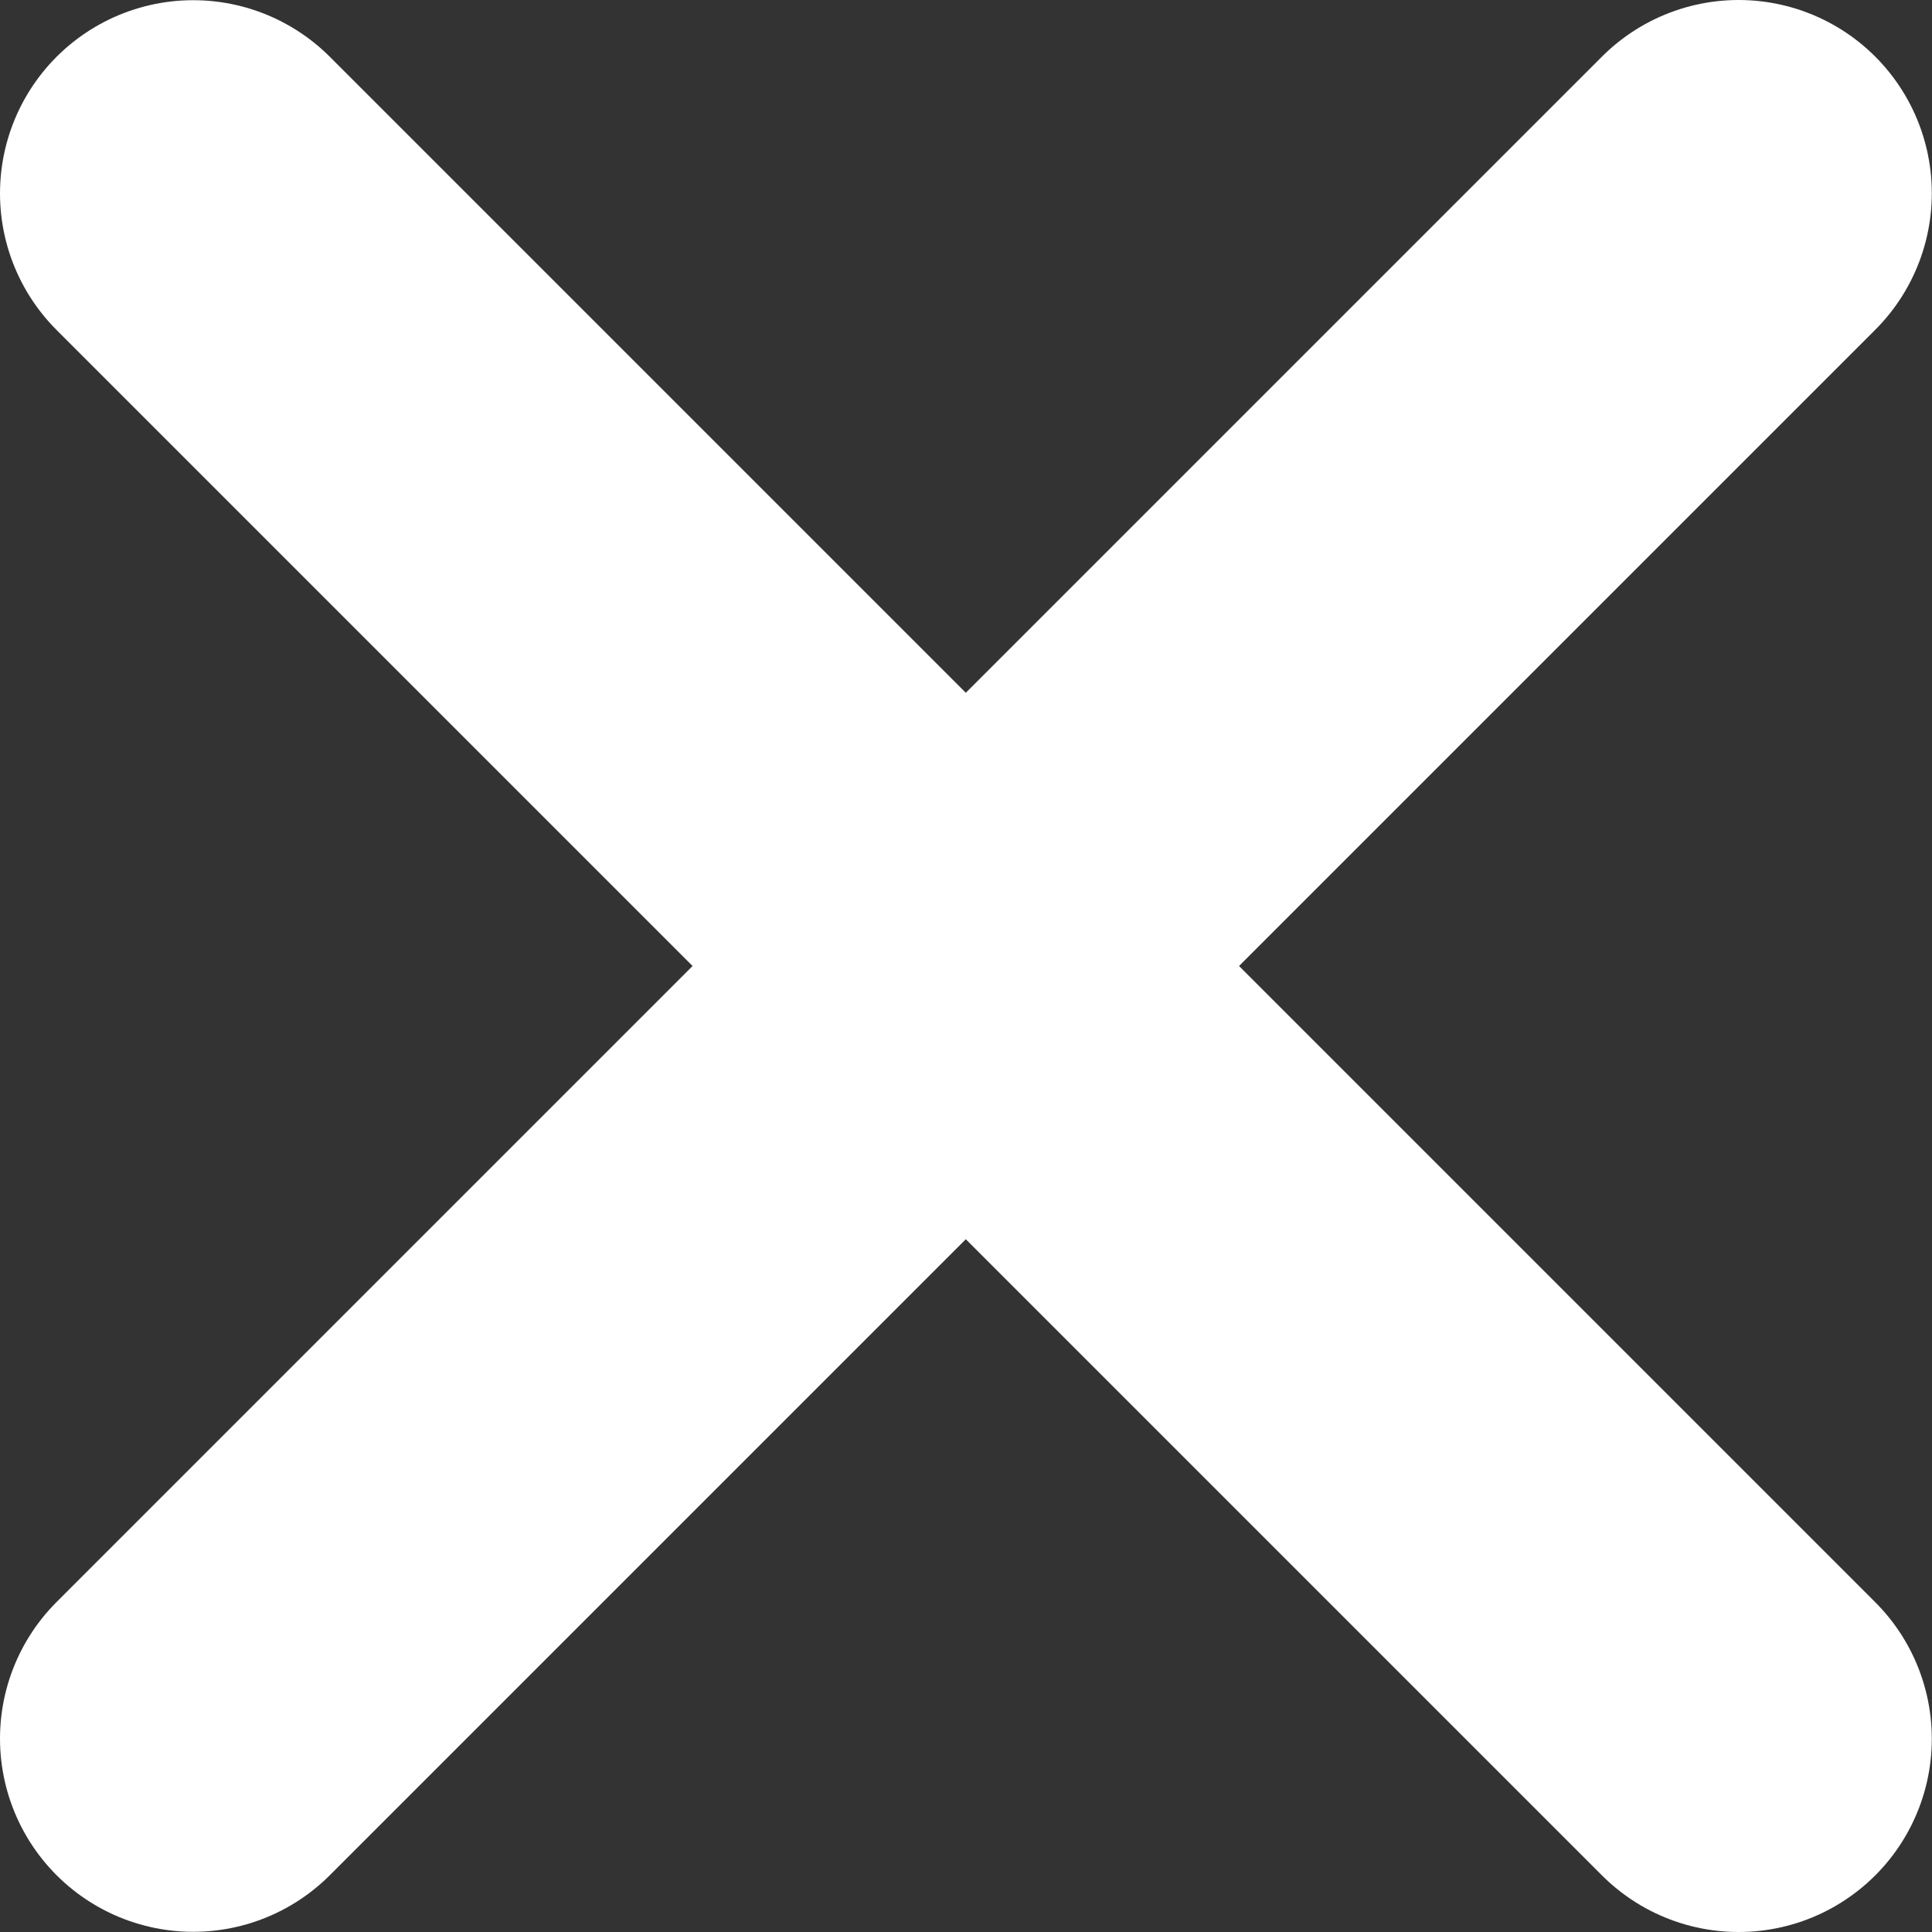
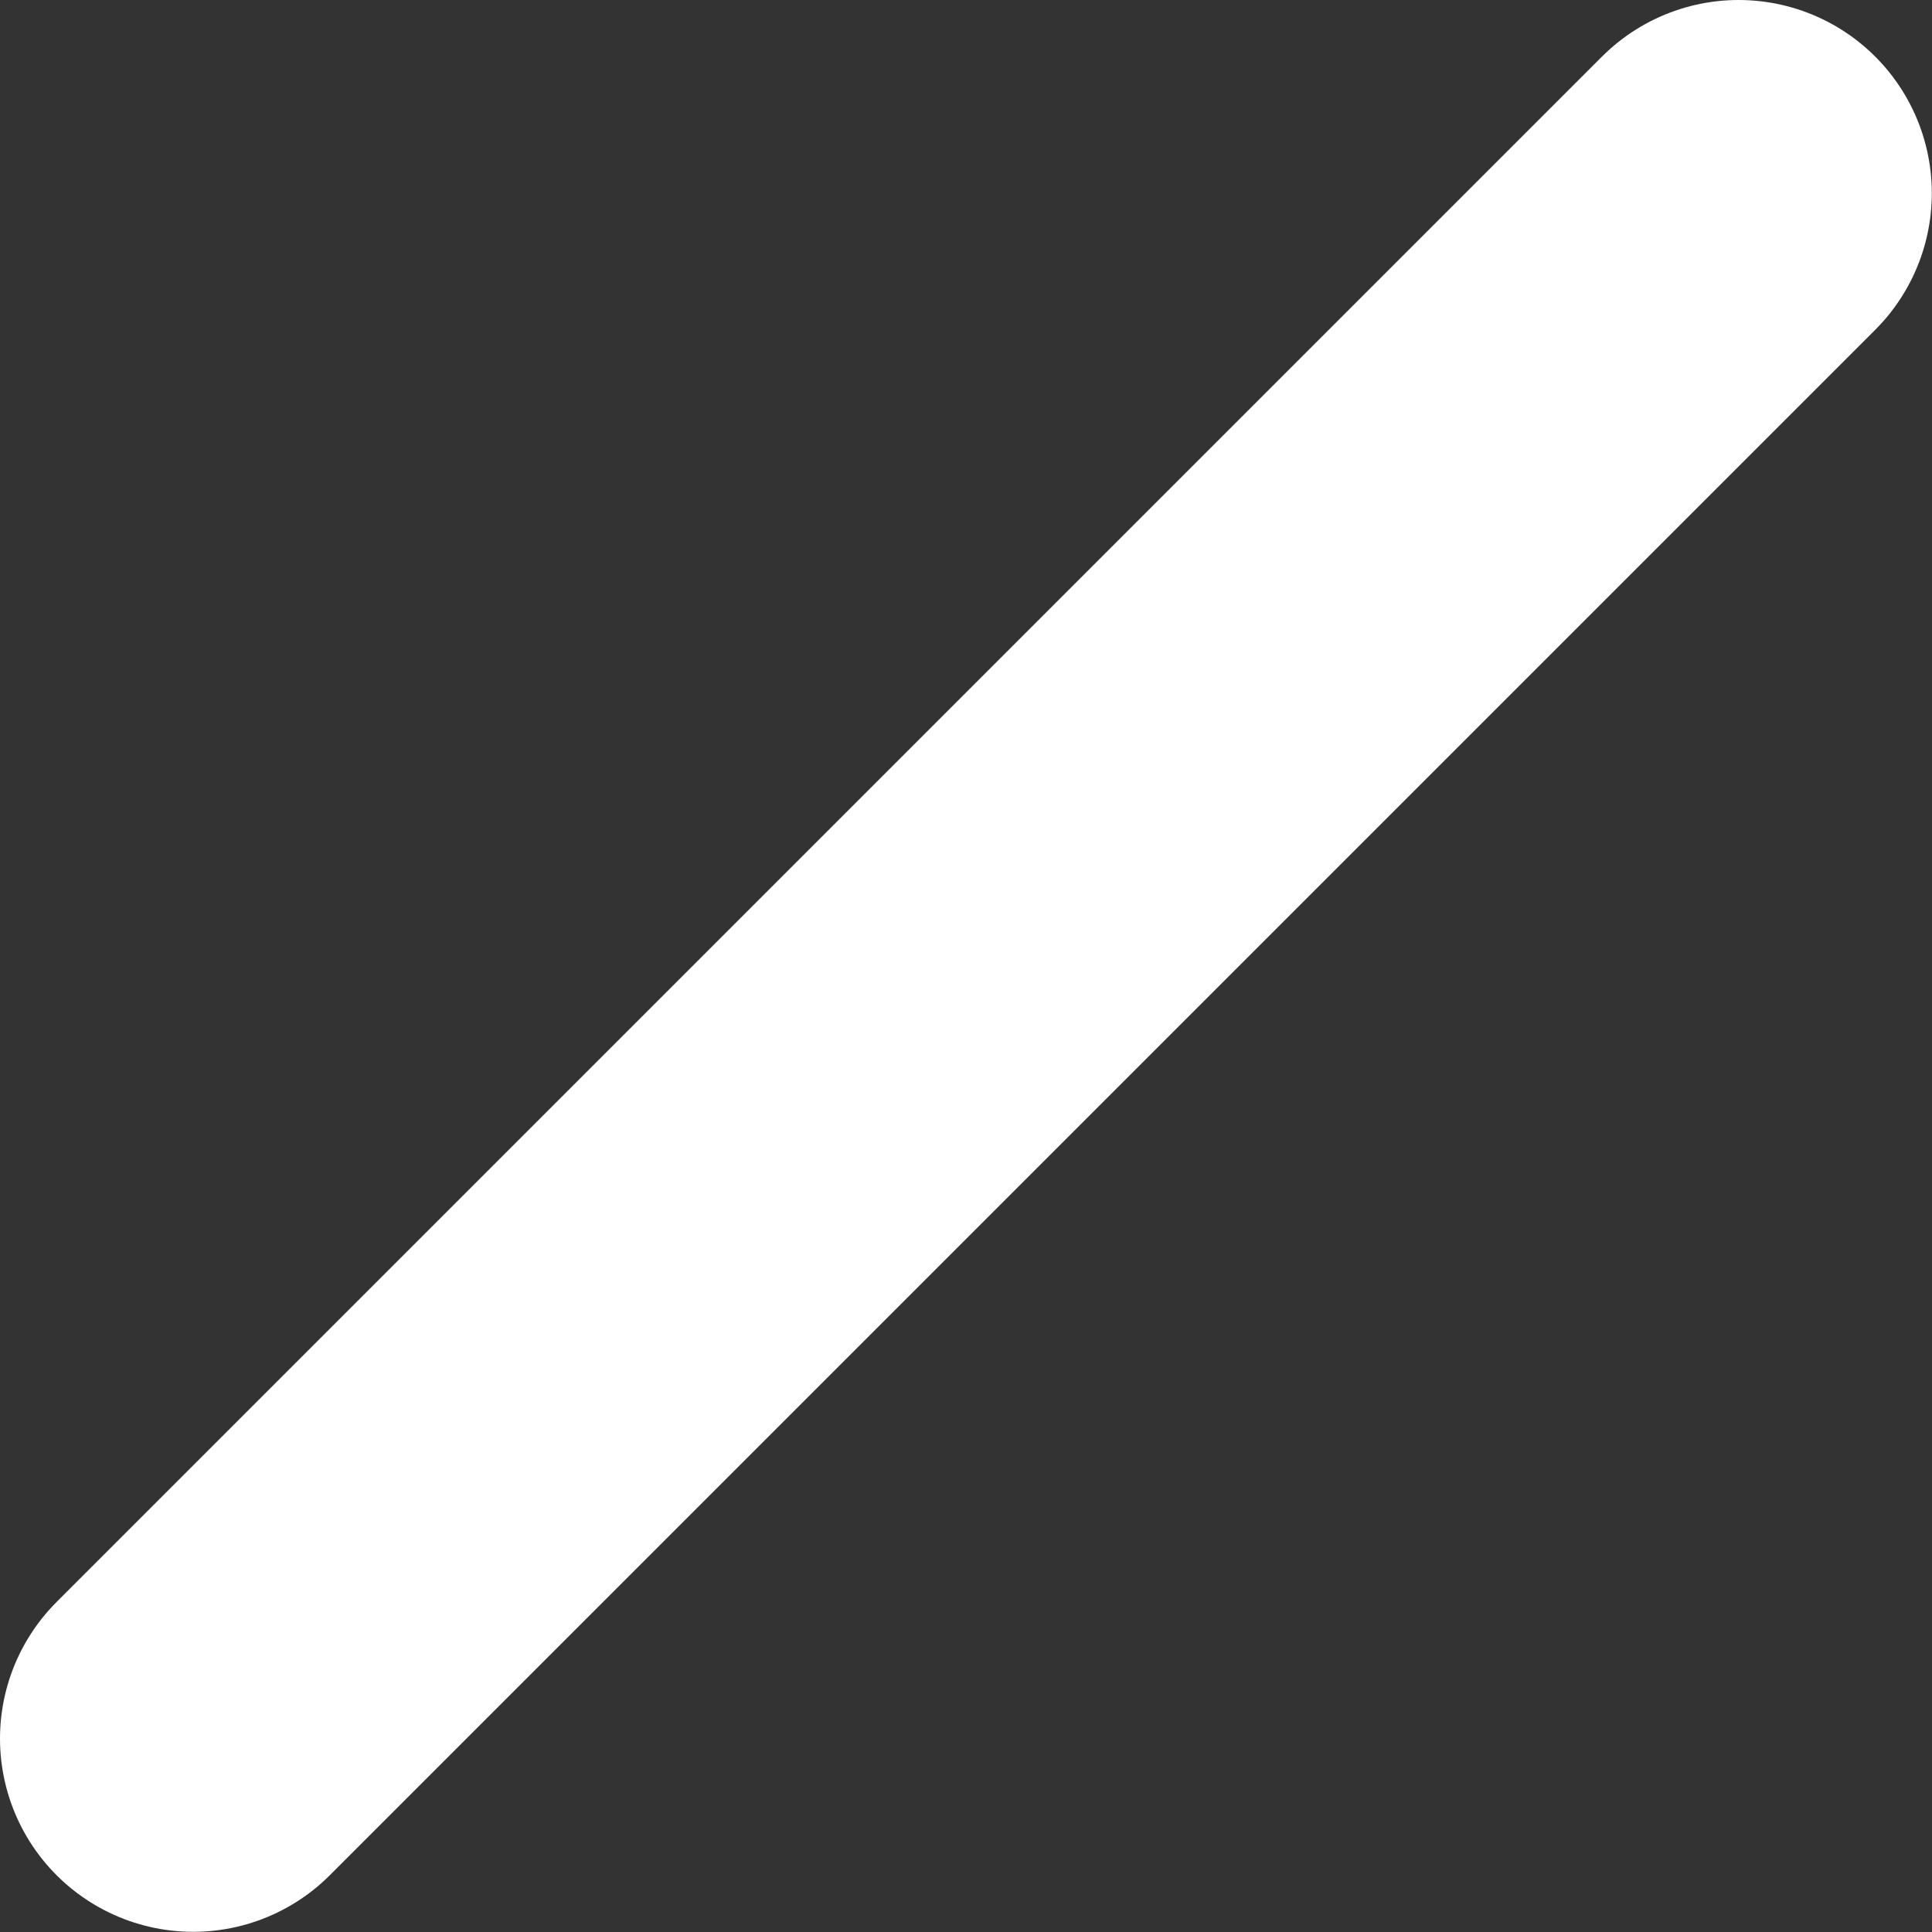
<svg xmlns="http://www.w3.org/2000/svg" fill="none" viewBox="0 0 10 10" height="10" width="10">
  <rect x="0" y="0" width="10" height="10" fill="#333333" stroke="none" />
  <path stroke-linecap="round" stroke-width="2" stroke="white" d="M8.999 1L1 8.999" />
-   <path stroke-linecap="round" stroke-width="2" stroke="white" d="M8.999 9L1 1.001" />
</svg>